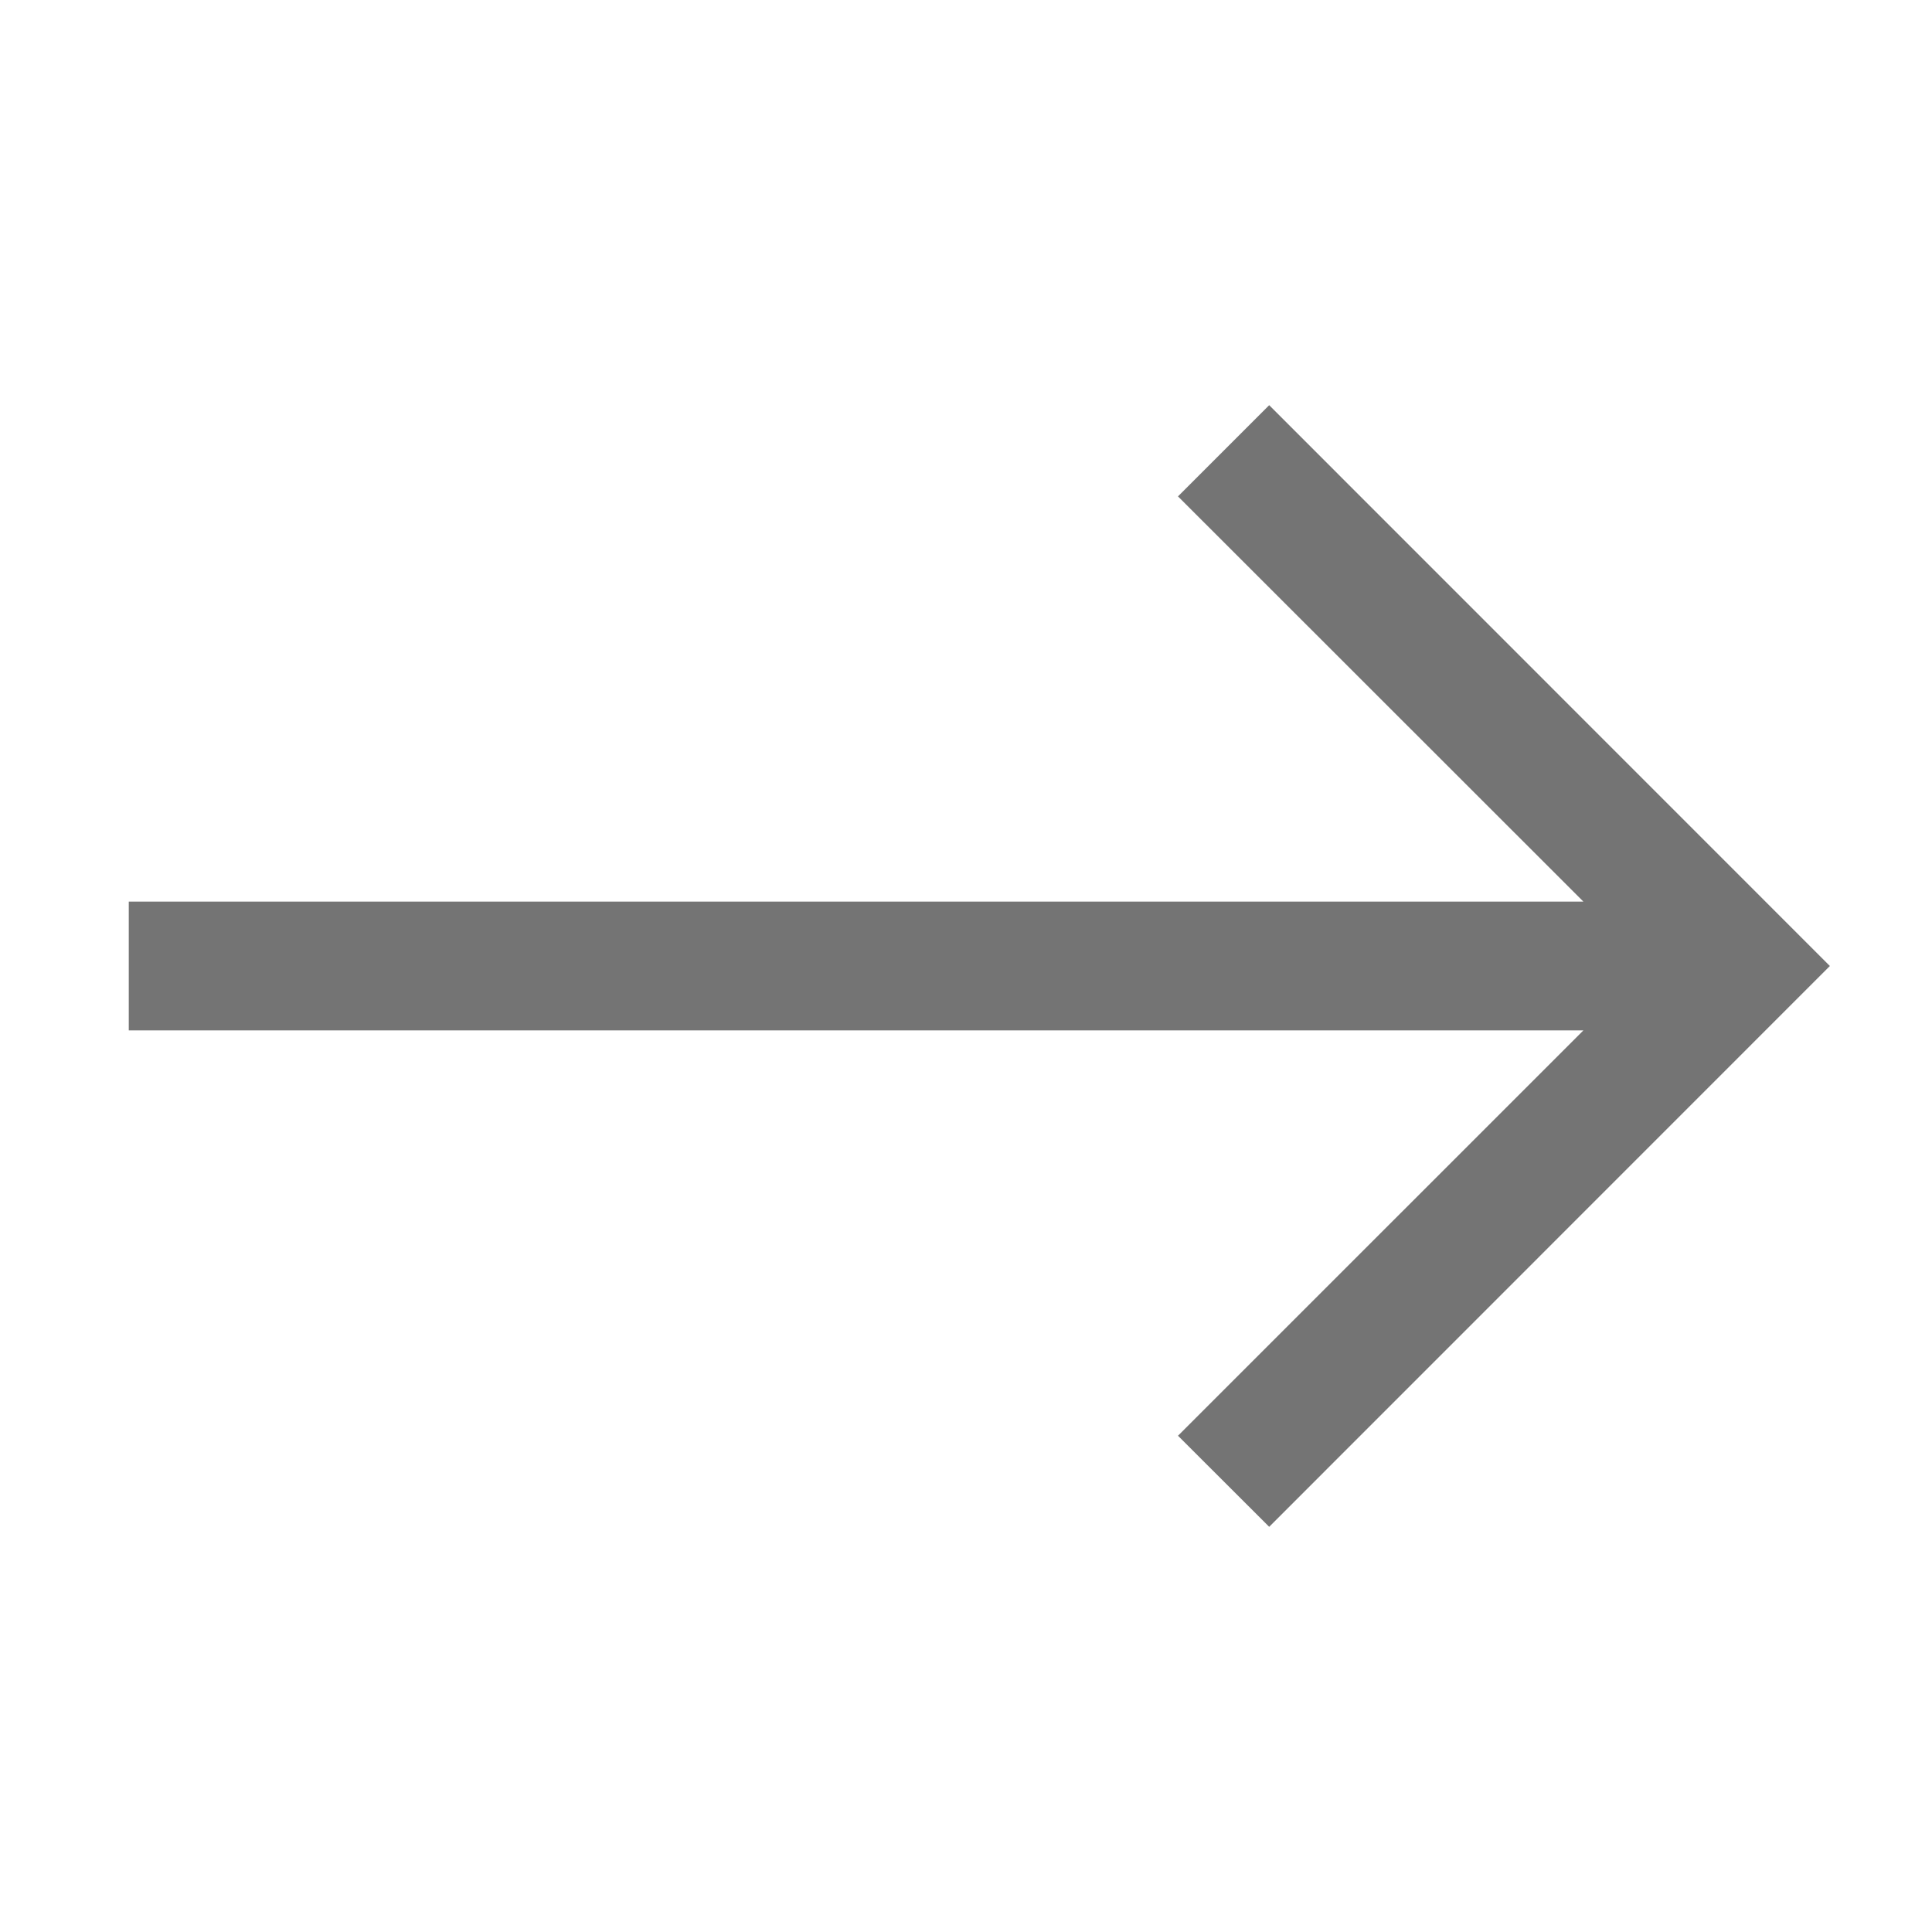
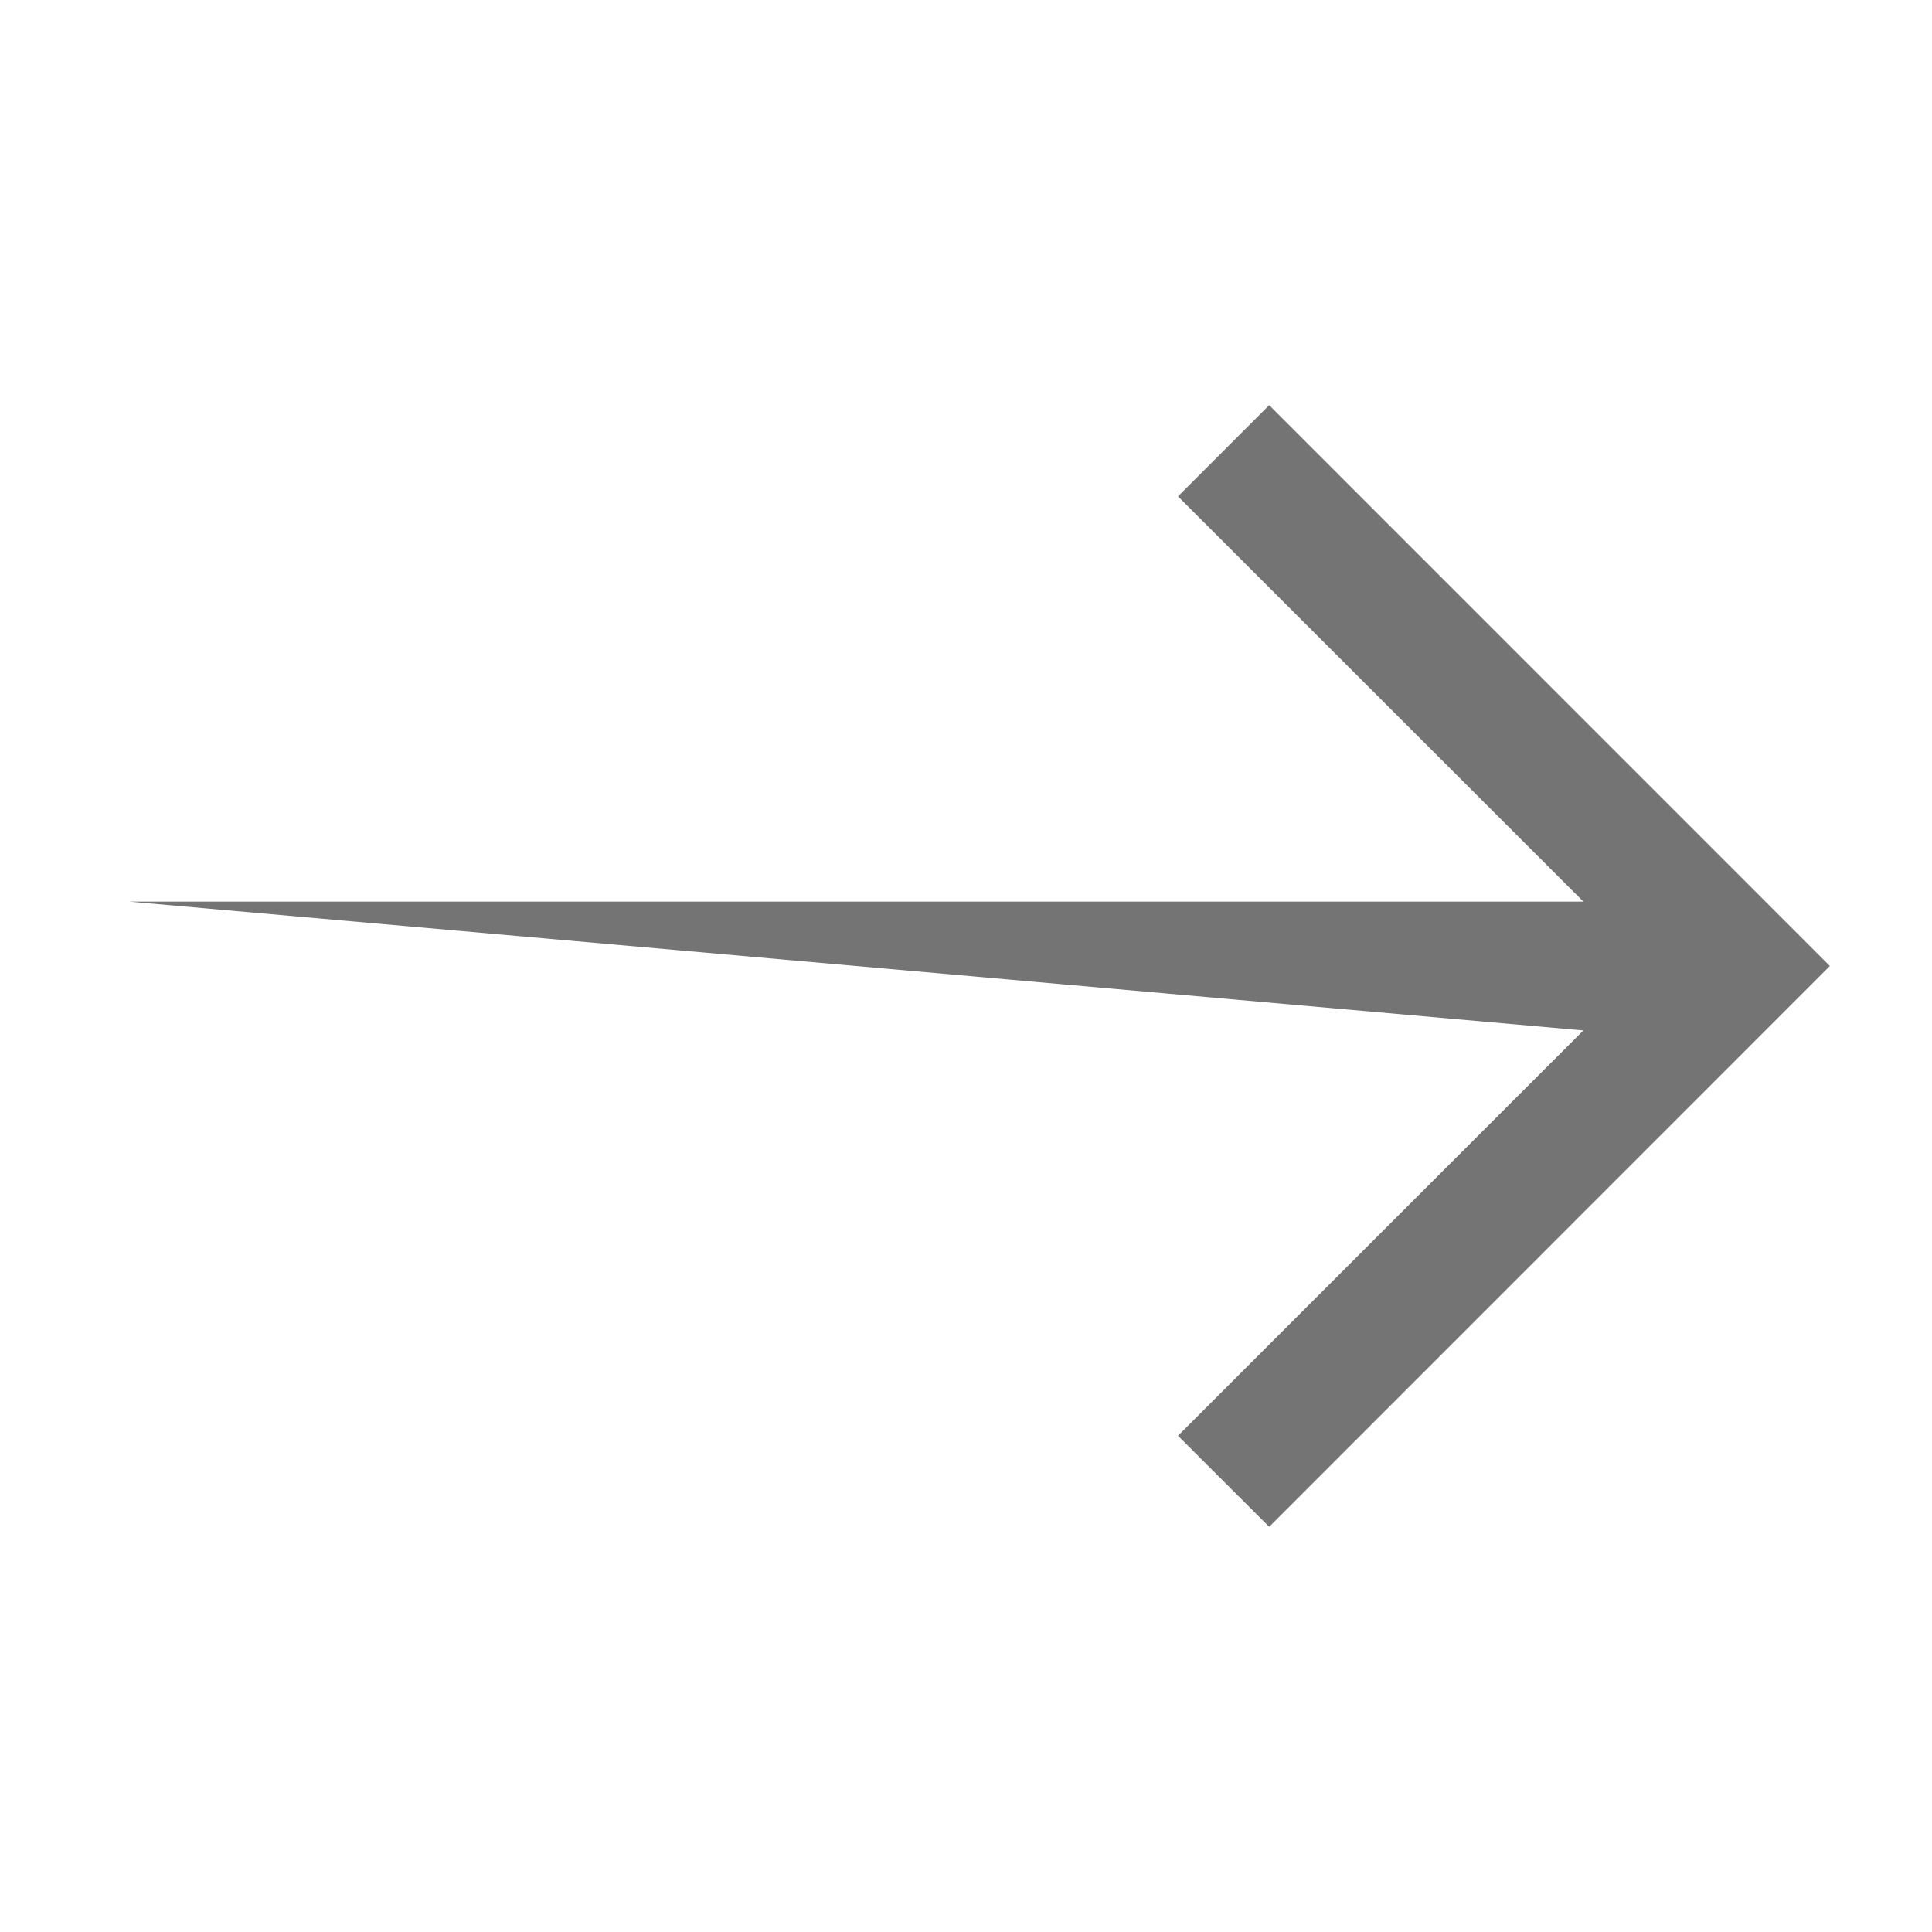
<svg xmlns="http://www.w3.org/2000/svg" width="29" height="29" viewBox="0 0 29 29" fill="none">
-   <path fill-rule="evenodd" clip-rule="evenodd" d="M27.467 14.5L19.051 22.918L17.682 21.551L23.767 15.467L1.933 15.467L1.933 13.533L23.767 13.533L17.682 7.451L19.051 6.082L27.467 14.5Z" fill="#747474" />
+   <path fill-rule="evenodd" clip-rule="evenodd" d="M27.467 14.5L19.051 22.918L17.682 21.551L23.767 15.467L1.933 13.533L23.767 13.533L17.682 7.451L19.051 6.082L27.467 14.5Z" fill="#747474" />
</svg>